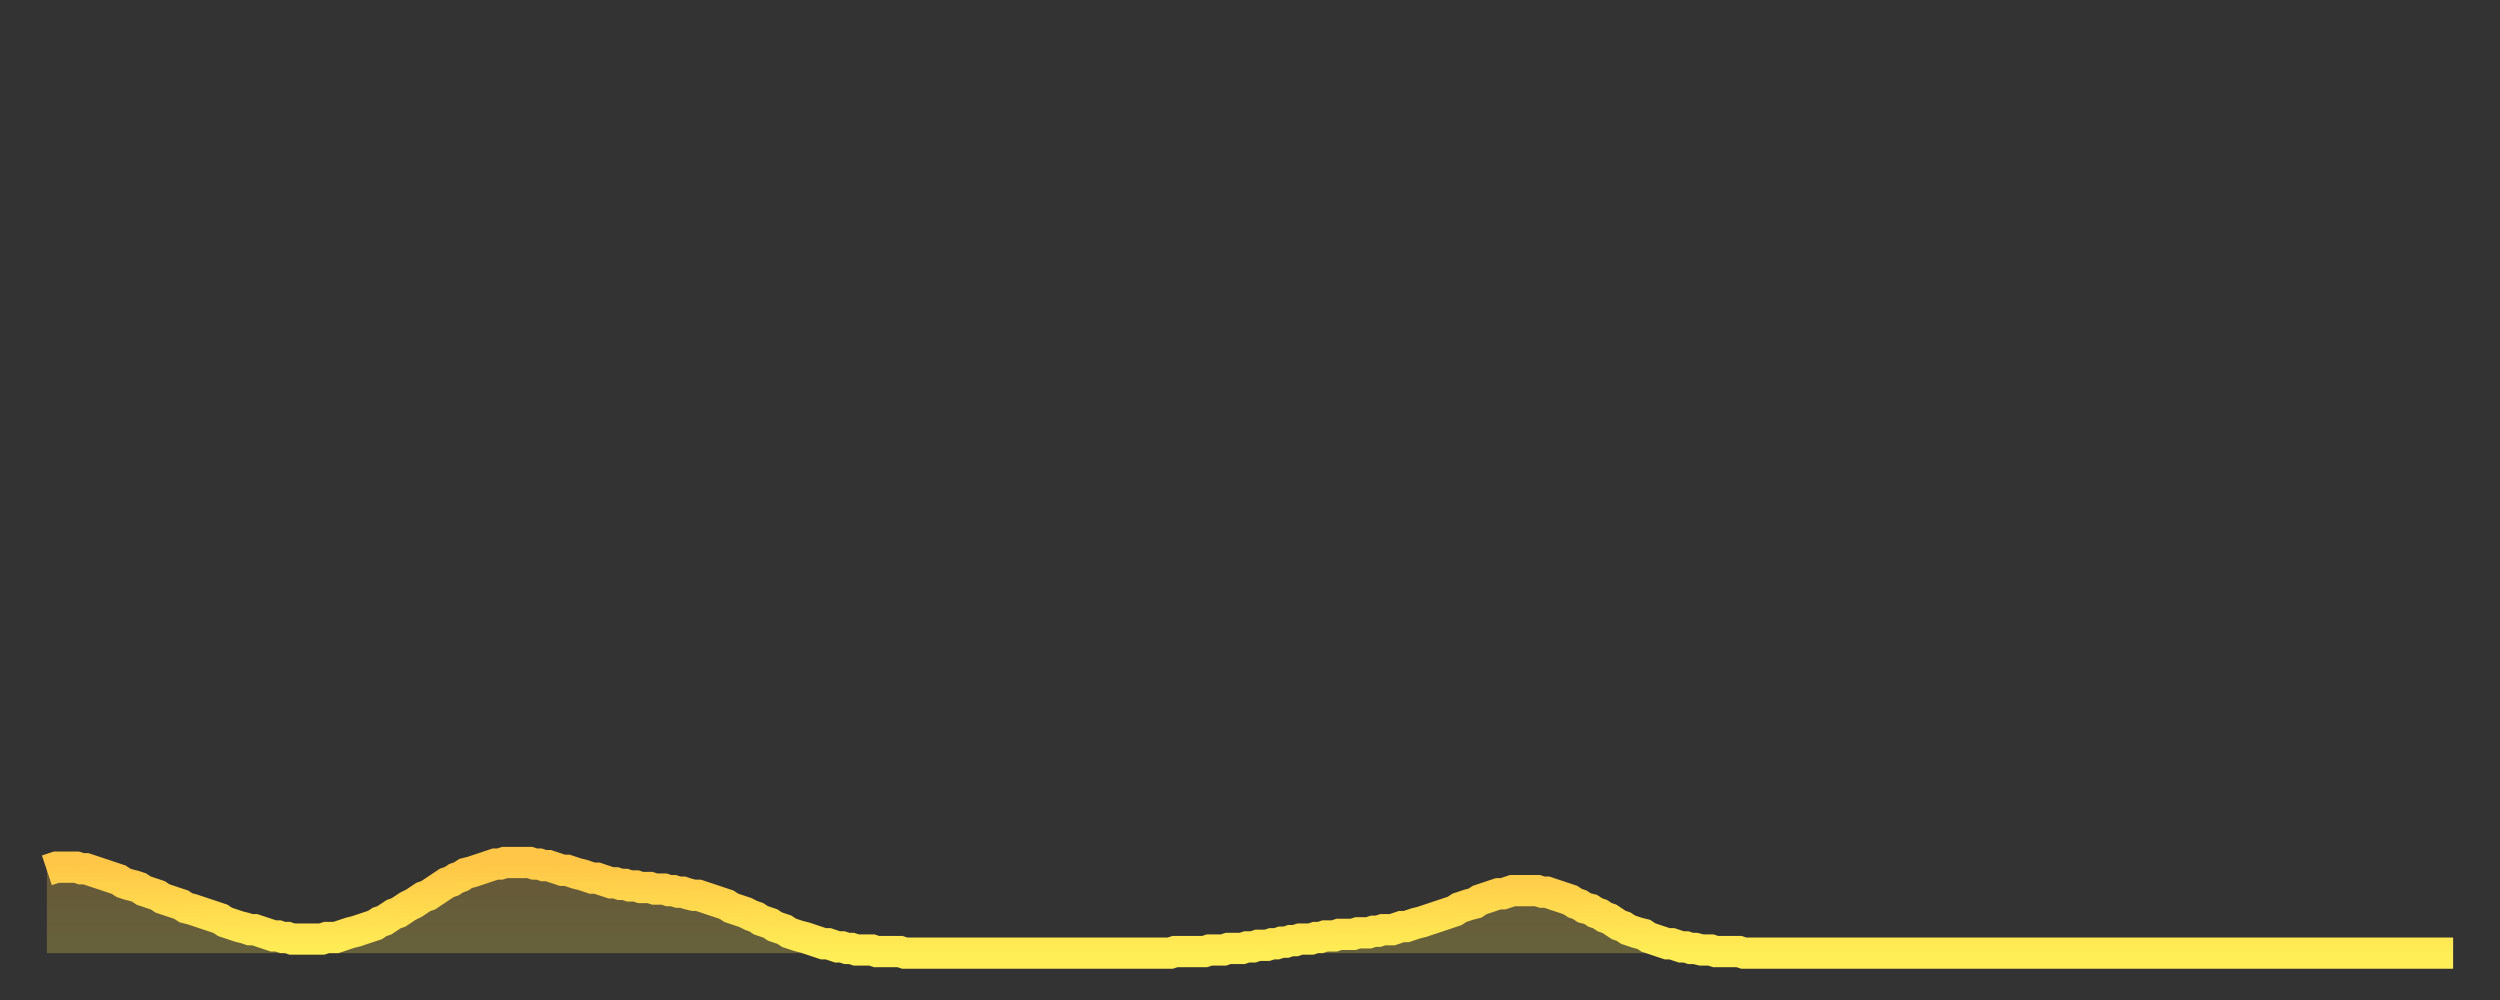
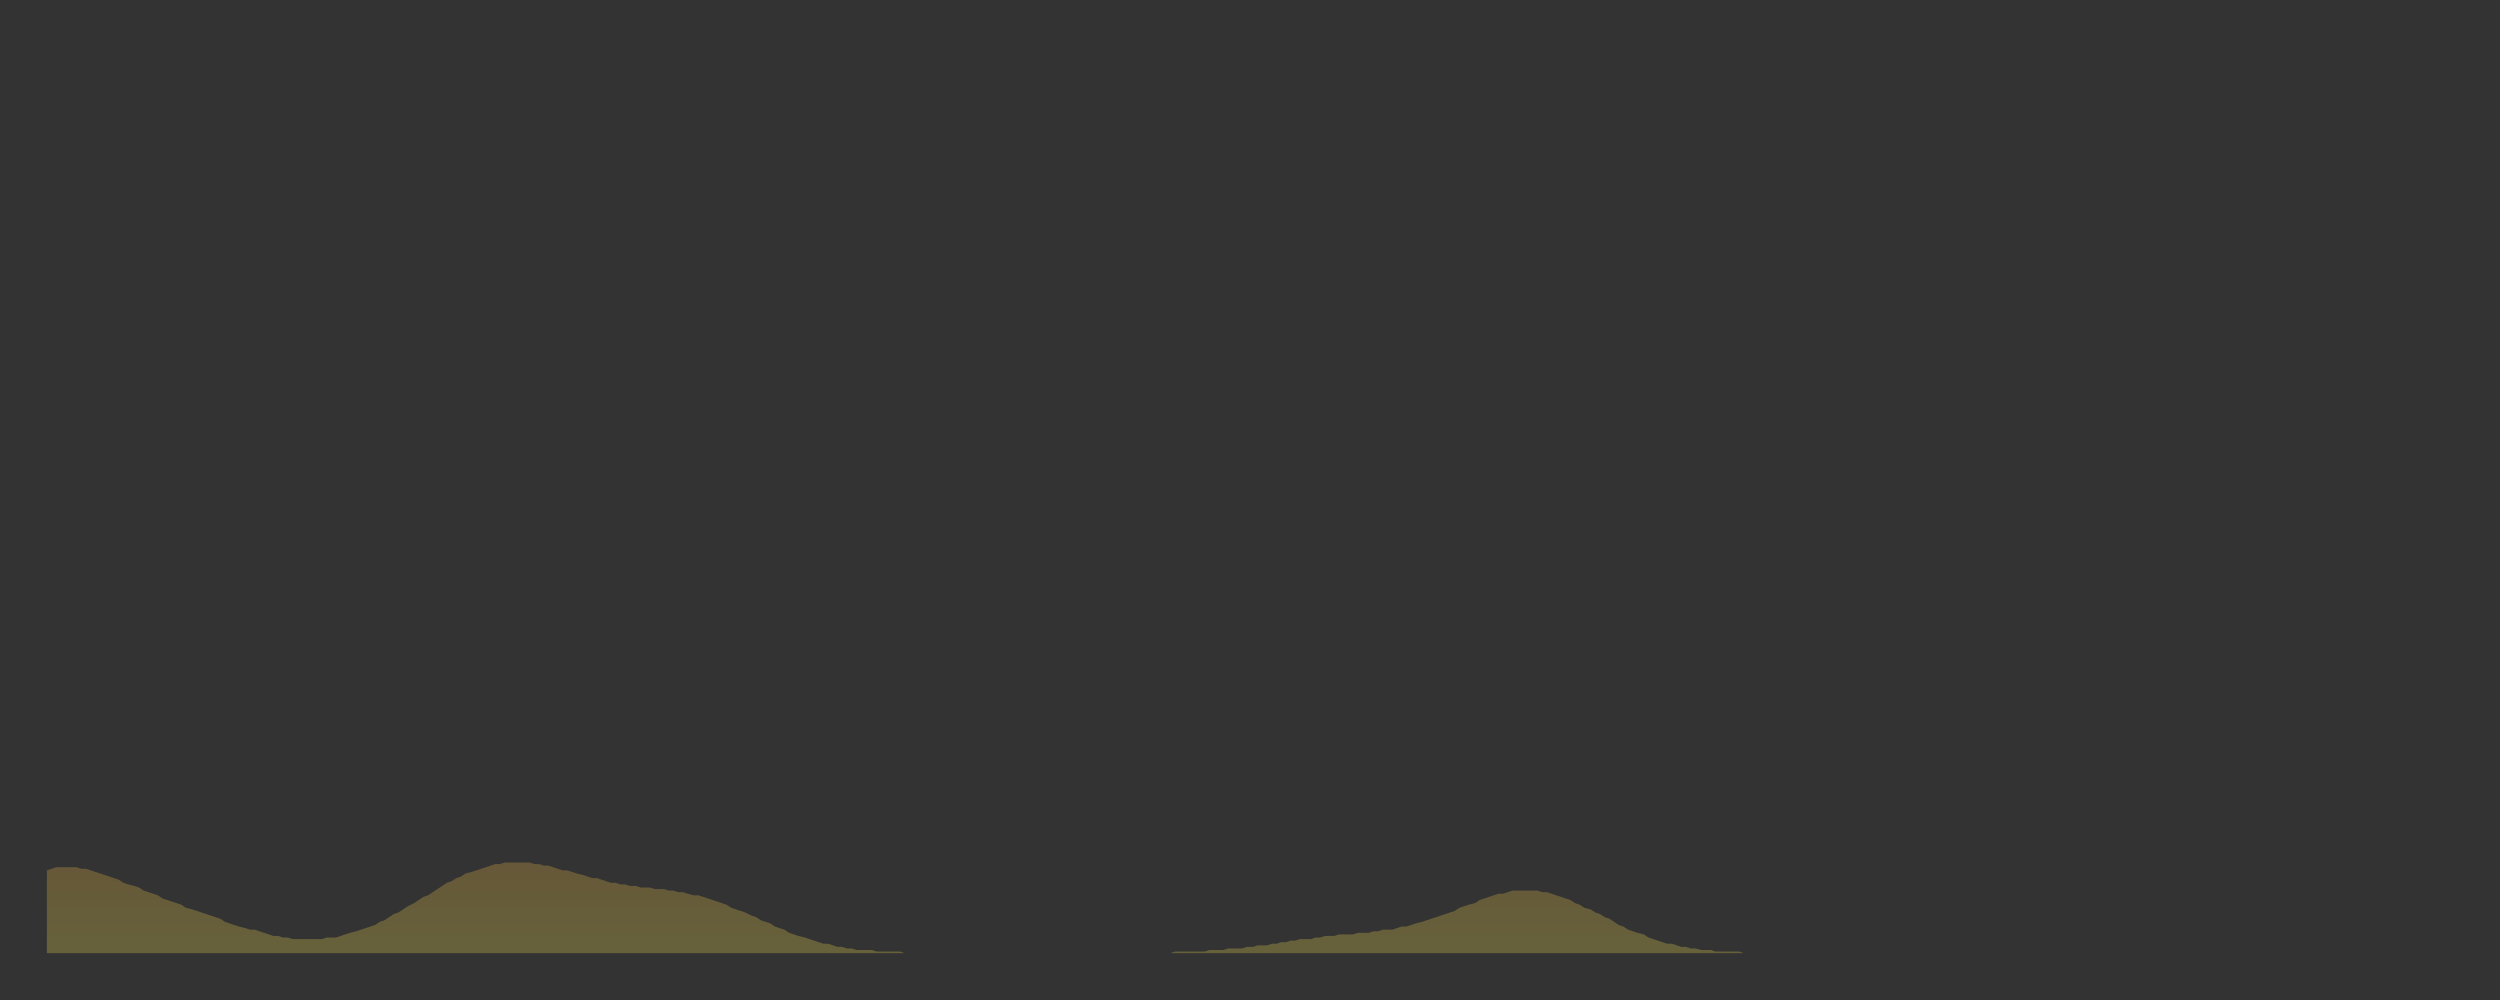
<svg xmlns="http://www.w3.org/2000/svg" baseProfile="full" height="64" version="1.1" width="160">
  <rect width="100%" height="100%" fill="#333333" stroke="none" />
  <defs>
    <linearGradient id="id236452" x1="0" x2="0" y1="0" y2="1">
      <stop offset="0%" stop-color="#ffc647" />
      <stop offset="50%" stop-color="#ffda4e" />
      <stop offset="100%" stop-color="#ffee55" />
    </linearGradient>
  </defs>
  <g transform="translate(3,3)">
    <g>
-       <path d="M 0.0 52.7 L 0.3 52.6 0.6 52.5 0.9 52.5 1.2 52.5 1.5 52.5 1.9 52.5 2.2 52.6 2.5 52.6 2.8 52.7 3.1 52.8 3.4 52.9 3.7 53.0 4.0 53.1 4.3 53.2 4.6 53.3 4.9 53.5 5.2 53.6 5.6 53.7 5.9 53.8 6.2 54.0 6.5 54.1 6.8 54.2 7.1 54.3 7.4 54.5 7.7 54.6 8.0 54.7 8.3 54.8 8.6 54.9 8.9 55.1 9.3 55.2 9.6 55.3 9.9 55.4 10.2 55.5 10.5 55.6 10.8 55.7 11.1 55.8 11.4 56.0 11.7 56.1 12.0 56.2 12.3 56.3 12.7 56.4 13.0 56.5 13.3 56.5 13.6 56.6 13.9 56.7 14.2 56.8 14.5 56.9 14.8 56.9 15.1 57.0 15.4 57.0 15.7 57.1 16.0 57.1 16.4 57.1 16.7 57.1 17.0 57.1 17.3 57.1 17.6 57.1 17.9 57.0 18.2 57.0 18.5 57.0 18.8 56.9 19.1 56.8 19.4 56.7 19.8 56.6 20.1 56.5 20.4 56.4 20.7 56.3 21.0 56.2 21.3 56.0 21.6 55.9 21.9 55.7 22.2 55.5 22.5 55.4 22.8 55.2 23.1 55.0 23.5 54.8 23.8 54.6 24.1 54.4 24.4 54.3 24.7 54.1 25.0 53.9 25.3 53.7 25.6 53.5 25.9 53.4 26.2 53.2 26.5 53.1 26.8 52.9 27.2 52.8 27.5 52.7 27.8 52.6 28.1 52.5 28.4 52.4 28.7 52.3 29.0 52.3 29.3 52.2 29.6 52.2 29.9 52.2 30.2 52.2 30.6 52.2 30.9 52.2 31.2 52.3 31.5 52.3 31.8 52.4 32.1 52.4 32.4 52.5 32.7 52.6 33.0 52.7 33.3 52.7 33.6 52.8 33.9 52.9 34.3 53.0 34.6 53.1 34.9 53.2 35.2 53.2 35.5 53.3 35.8 53.4 36.1 53.5 36.4 53.5 36.7 53.6 37.0 53.6 37.3 53.7 37.7 53.7 38.0 53.8 38.3 53.8 38.6 53.8 38.9 53.9 39.2 53.9 39.5 53.9 39.8 54.0 40.1 54.0 40.4 54.1 40.7 54.1 41.0 54.2 41.4 54.3 41.7 54.3 42.0 54.4 42.3 54.5 42.6 54.6 42.9 54.7 43.2 54.8 43.5 54.9 43.8 55.1 44.1 55.2 44.4 55.3 44.7 55.4 45.1 55.6 45.4 55.7 45.7 55.9 46.0 56.0 46.3 56.1 46.6 56.3 46.9 56.4 47.2 56.5 47.5 56.7 47.8 56.8 48.1 56.9 48.5 57.0 48.8 57.1 49.1 57.2 49.4 57.3 49.7 57.4 50.0 57.4 50.3 57.5 50.6 57.6 50.9 57.6 51.2 57.7 51.5 57.7 51.8 57.8 52.2 57.8 52.5 57.8 52.8 57.8 53.1 57.9 53.4 57.9 53.7 57.9 54.0 57.9 54.3 57.9 54.6 57.9 54.9 58.0 55.2 58.0 55.6 58.0 55.9 58.0 56.2 58.0 56.5 58.0 56.8 58.0 57.1 58.0 57.4 58.0 57.7 58.0 58.0 58.0 58.3 58.0 58.6 58.0 58.9 58.0 59.3 58.0 59.6 58.0 59.9 58.0 60.2 58.0 60.5 58.0 60.8 58.0 61.1 58.0 61.4 58.0 61.7 58.0 62.0 58.0 62.3 58.0 62.6 58.0 63.0 58.0 63.3 58.0 63.6 58.0 63.9 58.0 64.2 58.0 64.5 58.0 64.8 58.0 65.1 58.0 65.4 58.0 65.7 58.0 66.0 58.0 66.4 58.0 66.7 58.0 67.0 58.0 67.3 58.0 67.6 58.0 67.9 58.0 68.2 58.0 68.5 58.0 68.8 58.0 69.1 58.0 69.4 58.0 69.7 58.0 70.1 58.0 70.4 58.0 70.7 58.0 71.0 58.0 71.3 58.0 71.6 58.0 71.9 58.0 72.2 57.9 72.5 57.9 72.8 57.9 73.1 57.9 73.5 57.9 73.8 57.9 74.1 57.9 74.4 57.8 74.7 57.8 75.0 57.8 75.3 57.8 75.6 57.7 75.9 57.7 76.2 57.7 76.5 57.7 76.8 57.6 77.2 57.6 77.5 57.5 77.8 57.5 78.1 57.5 78.4 57.4 78.7 57.4 79.0 57.3 79.3 57.3 79.6 57.2 79.9 57.2 80.2 57.1 80.5 57.1 80.9 57.1 81.2 57.0 81.5 57.0 81.8 56.9 82.1 56.9 82.4 56.9 82.7 56.8 83.0 56.8 83.3 56.8 83.6 56.8 83.9 56.7 84.3 56.7 84.6 56.7 84.9 56.6 85.2 56.6 85.5 56.5 85.8 56.5 86.1 56.5 86.4 56.4 86.7 56.3 87.0 56.3 87.3 56.2 87.6 56.1 88.0 56.0 88.3 55.9 88.6 55.8 88.9 55.7 89.2 55.6 89.5 55.5 89.8 55.4 90.1 55.3 90.4 55.1 90.7 55.0 91.0 54.9 91.4 54.8 91.7 54.6 92.0 54.5 92.3 54.4 92.6 54.3 92.9 54.2 93.2 54.2 93.5 54.1 93.8 54.0 94.1 54.0 94.4 54.0 94.7 54.0 95.1 54.0 95.4 54.0 95.7 54.1 96.0 54.1 96.3 54.2 96.6 54.3 96.9 54.4 97.2 54.5 97.5 54.6 97.8 54.8 98.1 54.9 98.4 55.1 98.8 55.2 99.1 55.4 99.4 55.5 99.7 55.7 100.0 55.8 100.3 56.0 100.6 56.2 100.9 56.3 101.2 56.5 101.5 56.6 101.8 56.7 102.2 56.8 102.5 57.0 102.8 57.1 103.1 57.2 103.4 57.3 103.7 57.4 104.0 57.4 104.3 57.5 104.6 57.6 104.9 57.6 105.2 57.7 105.5 57.7 105.9 57.8 106.2 57.8 106.5 57.8 106.8 57.9 107.1 57.9 107.4 57.9 107.7 57.9 108.0 57.9 108.3 57.9 108.6 58.0 108.9 58.0 109.3 58.0 109.6 58.0 109.9 58.0 110.2 58.0 110.5 58.0 110.8 58.0 111.1 58.0 111.4 58.0 111.7 58.0 112.0 58.0 112.3 58.0 112.6 58.0 113.0 58.0 113.3 58.0 113.6 58.0 113.9 58.0 114.2 58.0 114.5 58.0 114.8 58.0 115.1 58.0 115.4 58.0 115.7 58.0 116.0 58.0 116.3 58.0 116.7 58.0 117.0 58.0 117.3 58.0 117.6 58.0 117.9 58.0 118.2 58.0 118.5 58.0 118.8 58.0 119.1 58.0 119.4 58.0 119.7 58.0 120.1 58.0 120.4 58.0 120.7 58.0 121.0 58.0 121.3 58.0 121.6 58.0 121.9 58.0 122.2 58.0 122.5 58.0 122.8 58.0 123.1 58.0 123.4 58.0 123.8 58.0 124.1 58.0 124.4 58.0 124.7 58.0 125.0 58.0 125.3 58.0 125.6 58.0 125.9 58.0 126.2 58.0 126.5 58.0 126.8 58.0 127.2 58.0 127.5 58.0 127.8 58.0 128.1 58.0 128.4 58.0 128.7 58.0 129.0 58.0 129.3 58.0 129.6 58.0 129.9 58.0 130.2 58.0 130.5 58.0 130.9 58.0 131.2 58.0 131.5 58.0 131.8 58.0 132.1 58.0 132.4 58.0 132.7 58.0 133.0 58.0 133.3 58.0 133.6 58.0 133.9 58.0 134.2 58.0 134.6 58.0 134.9 58.0 135.2 58.0 135.5 58.0 135.8 58.0 136.1 58.0 136.4 58.0 136.7 58.0 137.0 58.0 137.3 58.0 137.6 58.0 138.0 58.0 138.3 58.0 138.6 58.0 138.9 58.0 139.2 58.0 139.5 58.0 139.8 58.0 140.1 58.0 140.4 58.0 140.7 58.0 141.0 58.0 141.3 58.0 141.7 58.0 142.0 58.0 142.3 58.0 142.6 58.0 142.9 58.0 143.2 58.0 143.5 58.0 143.8 58.0 144.1 58.0 144.4 58.0 144.7 58.0 145.1 58.0 145.4 58.0 145.7 58.0 146.0 58.0 146.3 58.0 146.6 58.0 146.9 58.0 147.2 58.0 147.5 58.0 147.8 58.0 148.1 58.0 148.4 58.0 148.8 58.0 149.1 58.0 149.4 58.0 149.7 58.0 150.0 58.0 150.3 58.0 150.6 58.0 150.9 58.0 151.2 58.0 151.5 58.0 151.8 58.0 152.1 58.0 152.5 58.0 152.8 58.0 153.1 58.0 153.4 58.0 153.7 58.0 154.0 58.0" fill="none" id="graph-curve" opacity="1" stroke="url(#id236452)" stroke-width="2" />
      <path d="M 0 58 L 0.0 52.7 0.3 52.6 0.6 52.5 0.9 52.5 1.2 52.5 1.5 52.5 1.9 52.5 2.2 52.6 2.5 52.6 2.8 52.7 3.1 52.8 3.4 52.9 3.7 53.0 4.0 53.1 4.3 53.2 4.6 53.3 4.9 53.5 5.2 53.6 5.6 53.7 5.9 53.8 6.2 54.0 6.5 54.1 6.8 54.2 7.1 54.3 7.4 54.5 7.7 54.6 8.0 54.7 8.3 54.8 8.6 54.9 8.9 55.1 9.3 55.2 9.6 55.3 9.9 55.4 10.2 55.5 10.5 55.6 10.8 55.7 11.1 55.8 11.4 56.0 11.7 56.1 12.0 56.2 12.3 56.3 12.7 56.4 13.0 56.5 13.3 56.5 13.6 56.6 13.9 56.7 14.2 56.8 14.5 56.9 14.8 56.9 15.1 57.0 15.4 57.0 15.7 57.1 16.0 57.1 16.4 57.1 16.7 57.1 17.0 57.1 17.3 57.1 17.6 57.1 17.9 57.0 18.2 57.0 18.5 57.0 18.8 56.9 19.1 56.8 19.4 56.7 19.8 56.6 20.1 56.5 20.4 56.4 20.7 56.3 21.0 56.2 21.3 56.0 21.6 55.9 21.9 55.7 22.2 55.5 22.5 55.4 22.8 55.2 23.1 55.0 23.5 54.8 23.8 54.6 24.1 54.4 24.4 54.3 24.7 54.1 25.0 53.9 25.3 53.7 25.6 53.5 25.9 53.4 26.2 53.2 26.5 53.1 26.8 52.9 27.2 52.8 27.5 52.7 27.8 52.6 28.1 52.5 28.4 52.4 28.7 52.3 29.0 52.3 29.3 52.2 29.6 52.2 29.9 52.2 30.2 52.2 30.6 52.2 30.9 52.2 31.2 52.3 31.5 52.3 31.8 52.4 32.1 52.4 32.4 52.5 32.7 52.6 33.0 52.7 33.3 52.7 33.6 52.8 33.9 52.9 34.3 53.0 34.6 53.1 34.9 53.2 35.2 53.2 35.5 53.3 35.8 53.4 36.1 53.5 36.4 53.5 36.7 53.6 37.0 53.6 37.3 53.7 37.7 53.7 38.0 53.8 38.3 53.8 38.6 53.8 38.9 53.9 39.2 53.9 39.5 53.9 39.8 54.0 40.1 54.0 40.4 54.1 40.7 54.1 41.0 54.2 41.4 54.3 41.7 54.3 42.0 54.4 42.3 54.5 42.6 54.6 42.9 54.7 43.2 54.8 43.5 54.9 43.8 55.1 44.1 55.2 44.4 55.3 44.7 55.4 45.1 55.6 45.4 55.7 45.7 55.9 46.0 56.0 46.3 56.1 46.6 56.3 46.9 56.4 47.2 56.5 47.5 56.7 47.8 56.8 48.1 56.9 48.5 57.0 48.8 57.1 49.1 57.2 49.4 57.3 49.7 57.4 50.0 57.4 50.3 57.5 50.6 57.6 50.9 57.6 51.2 57.7 51.5 57.7 51.8 57.8 52.2 57.8 52.5 57.8 52.8 57.8 53.1 57.9 53.4 57.9 53.7 57.9 54.0 57.9 54.3 57.9 54.6 57.9 54.9 58.0 55.2 58.0 55.6 58.0 55.9 58.0 56.2 58.0 56.5 58.0 56.8 58.0 57.1 58.0 57.4 58.0 57.7 58.0 58.0 58.0 58.3 58.0 58.6 58.0 58.9 58.0 59.3 58.0 59.6 58.0 59.9 58.0 60.2 58.0 60.5 58.0 60.8 58.0 61.1 58.0 61.4 58.0 61.7 58.0 62.0 58.0 62.3 58.0 62.6 58.0 63.0 58.0 63.3 58.0 63.6 58.0 63.9 58.0 64.2 58.0 64.5 58.0 64.8 58.0 65.1 58.0 65.4 58.0 65.7 58.0 66.0 58.0 66.4 58.0 66.7 58.0 67.0 58.0 67.3 58.0 67.6 58.0 67.9 58.0 68.2 58.0 68.5 58.0 68.8 58.0 69.1 58.0 69.4 58.0 69.7 58.0 70.1 58.0 70.4 58.0 70.7 58.0 71.0 58.0 71.3 58.0 71.6 58.0 71.9 58.0 72.2 57.9 72.5 57.9 72.8 57.9 73.1 57.9 73.5 57.9 73.8 57.9 74.1 57.9 74.4 57.8 74.7 57.8 75.0 57.8 75.3 57.8 75.6 57.7 75.9 57.7 76.2 57.7 76.5 57.7 76.8 57.6 77.2 57.6 77.5 57.5 77.8 57.5 78.1 57.5 78.4 57.4 78.7 57.4 79.0 57.3 79.3 57.3 79.6 57.2 79.9 57.2 80.2 57.1 80.5 57.1 80.9 57.1 81.2 57.0 81.5 57.0 81.8 56.9 82.1 56.9 82.4 56.9 82.7 56.8 83.0 56.8 83.3 56.8 83.6 56.8 83.9 56.7 84.3 56.7 84.6 56.7 84.9 56.6 85.2 56.6 85.5 56.5 85.8 56.5 86.1 56.5 86.4 56.4 86.7 56.3 87.0 56.3 87.3 56.2 87.6 56.1 88.0 56.0 88.3 55.9 88.6 55.8 88.9 55.7 89.2 55.6 89.5 55.5 89.8 55.4 90.1 55.3 90.4 55.1 90.7 55.0 91.0 54.9 91.4 54.8 91.7 54.6 92.0 54.5 92.3 54.4 92.6 54.3 92.9 54.2 93.2 54.2 93.5 54.1 93.8 54.0 94.1 54.0 94.4 54.0 94.7 54.0 95.1 54.0 95.4 54.0 95.7 54.1 96.0 54.1 96.3 54.2 96.6 54.3 96.9 54.4 97.2 54.5 97.5 54.6 97.8 54.8 98.1 54.9 98.4 55.1 98.8 55.2 99.1 55.4 99.4 55.5 99.7 55.7 100.0 55.8 100.3 56.0 100.6 56.2 100.9 56.3 101.2 56.5 101.5 56.6 101.8 56.7 102.2 56.8 102.5 57.0 102.8 57.1 103.1 57.2 103.4 57.3 103.7 57.4 104.0 57.4 104.3 57.5 104.6 57.6 104.9 57.6 105.2 57.7 105.5 57.7 105.9 57.8 106.2 57.8 106.5 57.8 106.8 57.9 107.1 57.9 107.4 57.9 107.7 57.9 108.0 57.9 108.3 57.9 108.6 58.0 108.9 58.0 109.3 58.0 109.6 58.0 109.9 58.0 110.2 58.0 110.5 58.0 110.8 58.0 111.1 58.0 111.4 58.0 111.7 58.0 112.0 58.0 112.3 58.0 112.6 58.0 113.0 58.0 113.3 58.0 113.6 58.0 113.9 58.0 114.2 58.0 114.5 58.0 114.8 58.0 115.1 58.0 115.4 58.0 115.7 58.0 116.0 58.0 116.3 58.0 116.7 58.0 117.0 58.0 117.3 58.0 117.6 58.0 117.9 58.0 118.2 58.0 118.5 58.0 118.8 58.0 119.1 58.0 119.4 58.0 119.7 58.0 120.1 58.0 120.4 58.0 120.7 58.0 121.0 58.0 121.3 58.0 121.6 58.0 121.9 58.0 122.2 58.0 122.5 58.0 122.8 58.0 123.1 58.0 123.4 58.0 123.8 58.0 124.1 58.0 124.4 58.0 124.7 58.0 125.0 58.0 125.3 58.0 125.6 58.0 125.9 58.0 126.2 58.0 126.5 58.0 126.8 58.0 127.2 58.0 127.5 58.0 127.8 58.0 128.1 58.0 128.4 58.0 128.7 58.0 129.0 58.0 129.3 58.0 129.6 58.0 129.9 58.0 130.2 58.0 130.5 58.0 130.9 58.0 131.2 58.0 131.5 58.0 131.8 58.0 132.1 58.0 132.4 58.0 132.7 58.0 133.0 58.0 133.3 58.0 133.6 58.0 133.9 58.0 134.2 58.0 134.6 58.0 134.9 58.0 135.2 58.0 135.5 58.0 135.8 58.0 136.1 58.0 136.4 58.0 136.7 58.0 137.0 58.0 137.3 58.0 137.6 58.0 138.0 58.0 138.3 58.0 138.6 58.0 138.9 58.0 139.2 58.0 139.5 58.0 139.8 58.0 140.1 58.0 140.4 58.0 140.7 58.0 141.0 58.0 141.3 58.0 141.7 58.0 142.0 58.0 142.3 58.0 142.6 58.0 142.9 58.0 143.2 58.0 143.5 58.0 143.8 58.0 144.1 58.0 144.4 58.0 144.7 58.0 145.1 58.0 145.4 58.0 145.7 58.0 146.0 58.0 146.3 58.0 146.6 58.0 146.9 58.0 147.2 58.0 147.5 58.0 147.8 58.0 148.1 58.0 148.4 58.0 148.8 58.0 149.1 58.0 149.4 58.0 149.7 58.0 150.0 58.0 150.3 58.0 150.6 58.0 150.9 58.0 151.2 58.0 151.5 58.0 151.8 58.0 152.1 58.0 152.5 58.0 152.8 58.0 153.1 58.0 153.4 58.0 153.7 58.0 154.0 58.0 154 58" fill="url(#id236452)" fill-opacity=".25" id="graph-shadow" />
    </g>
  </g>
</svg>